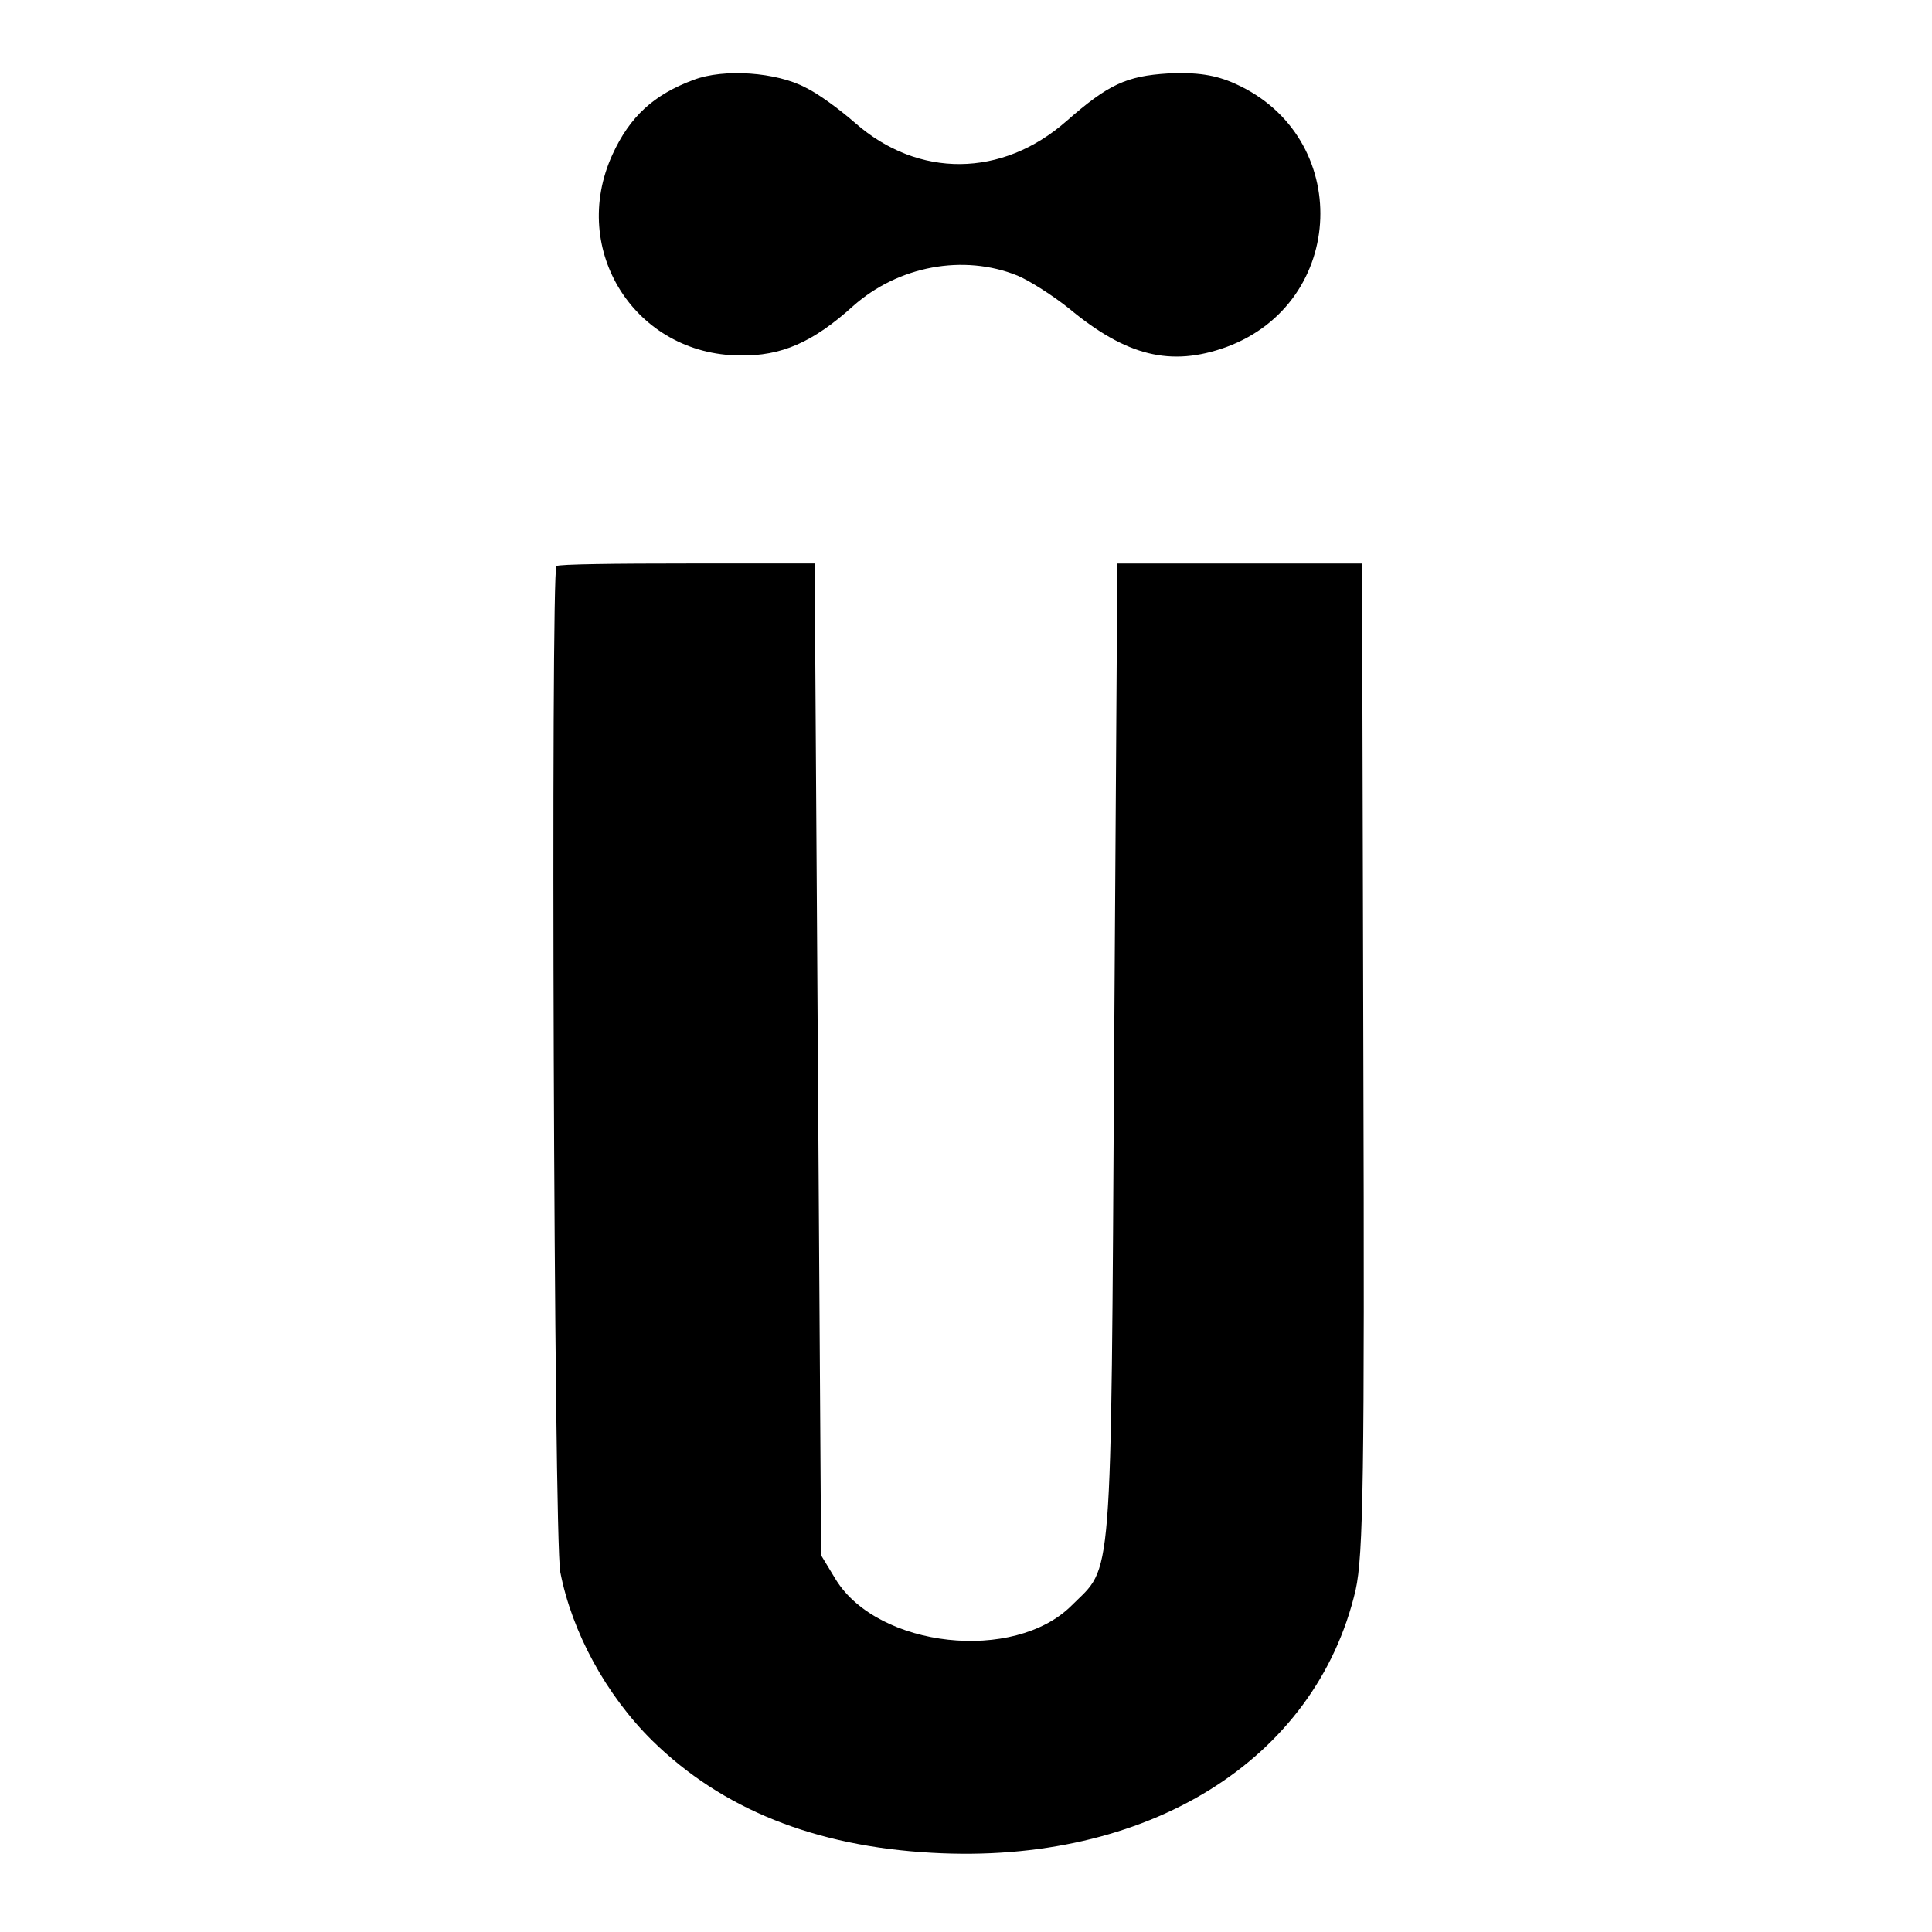
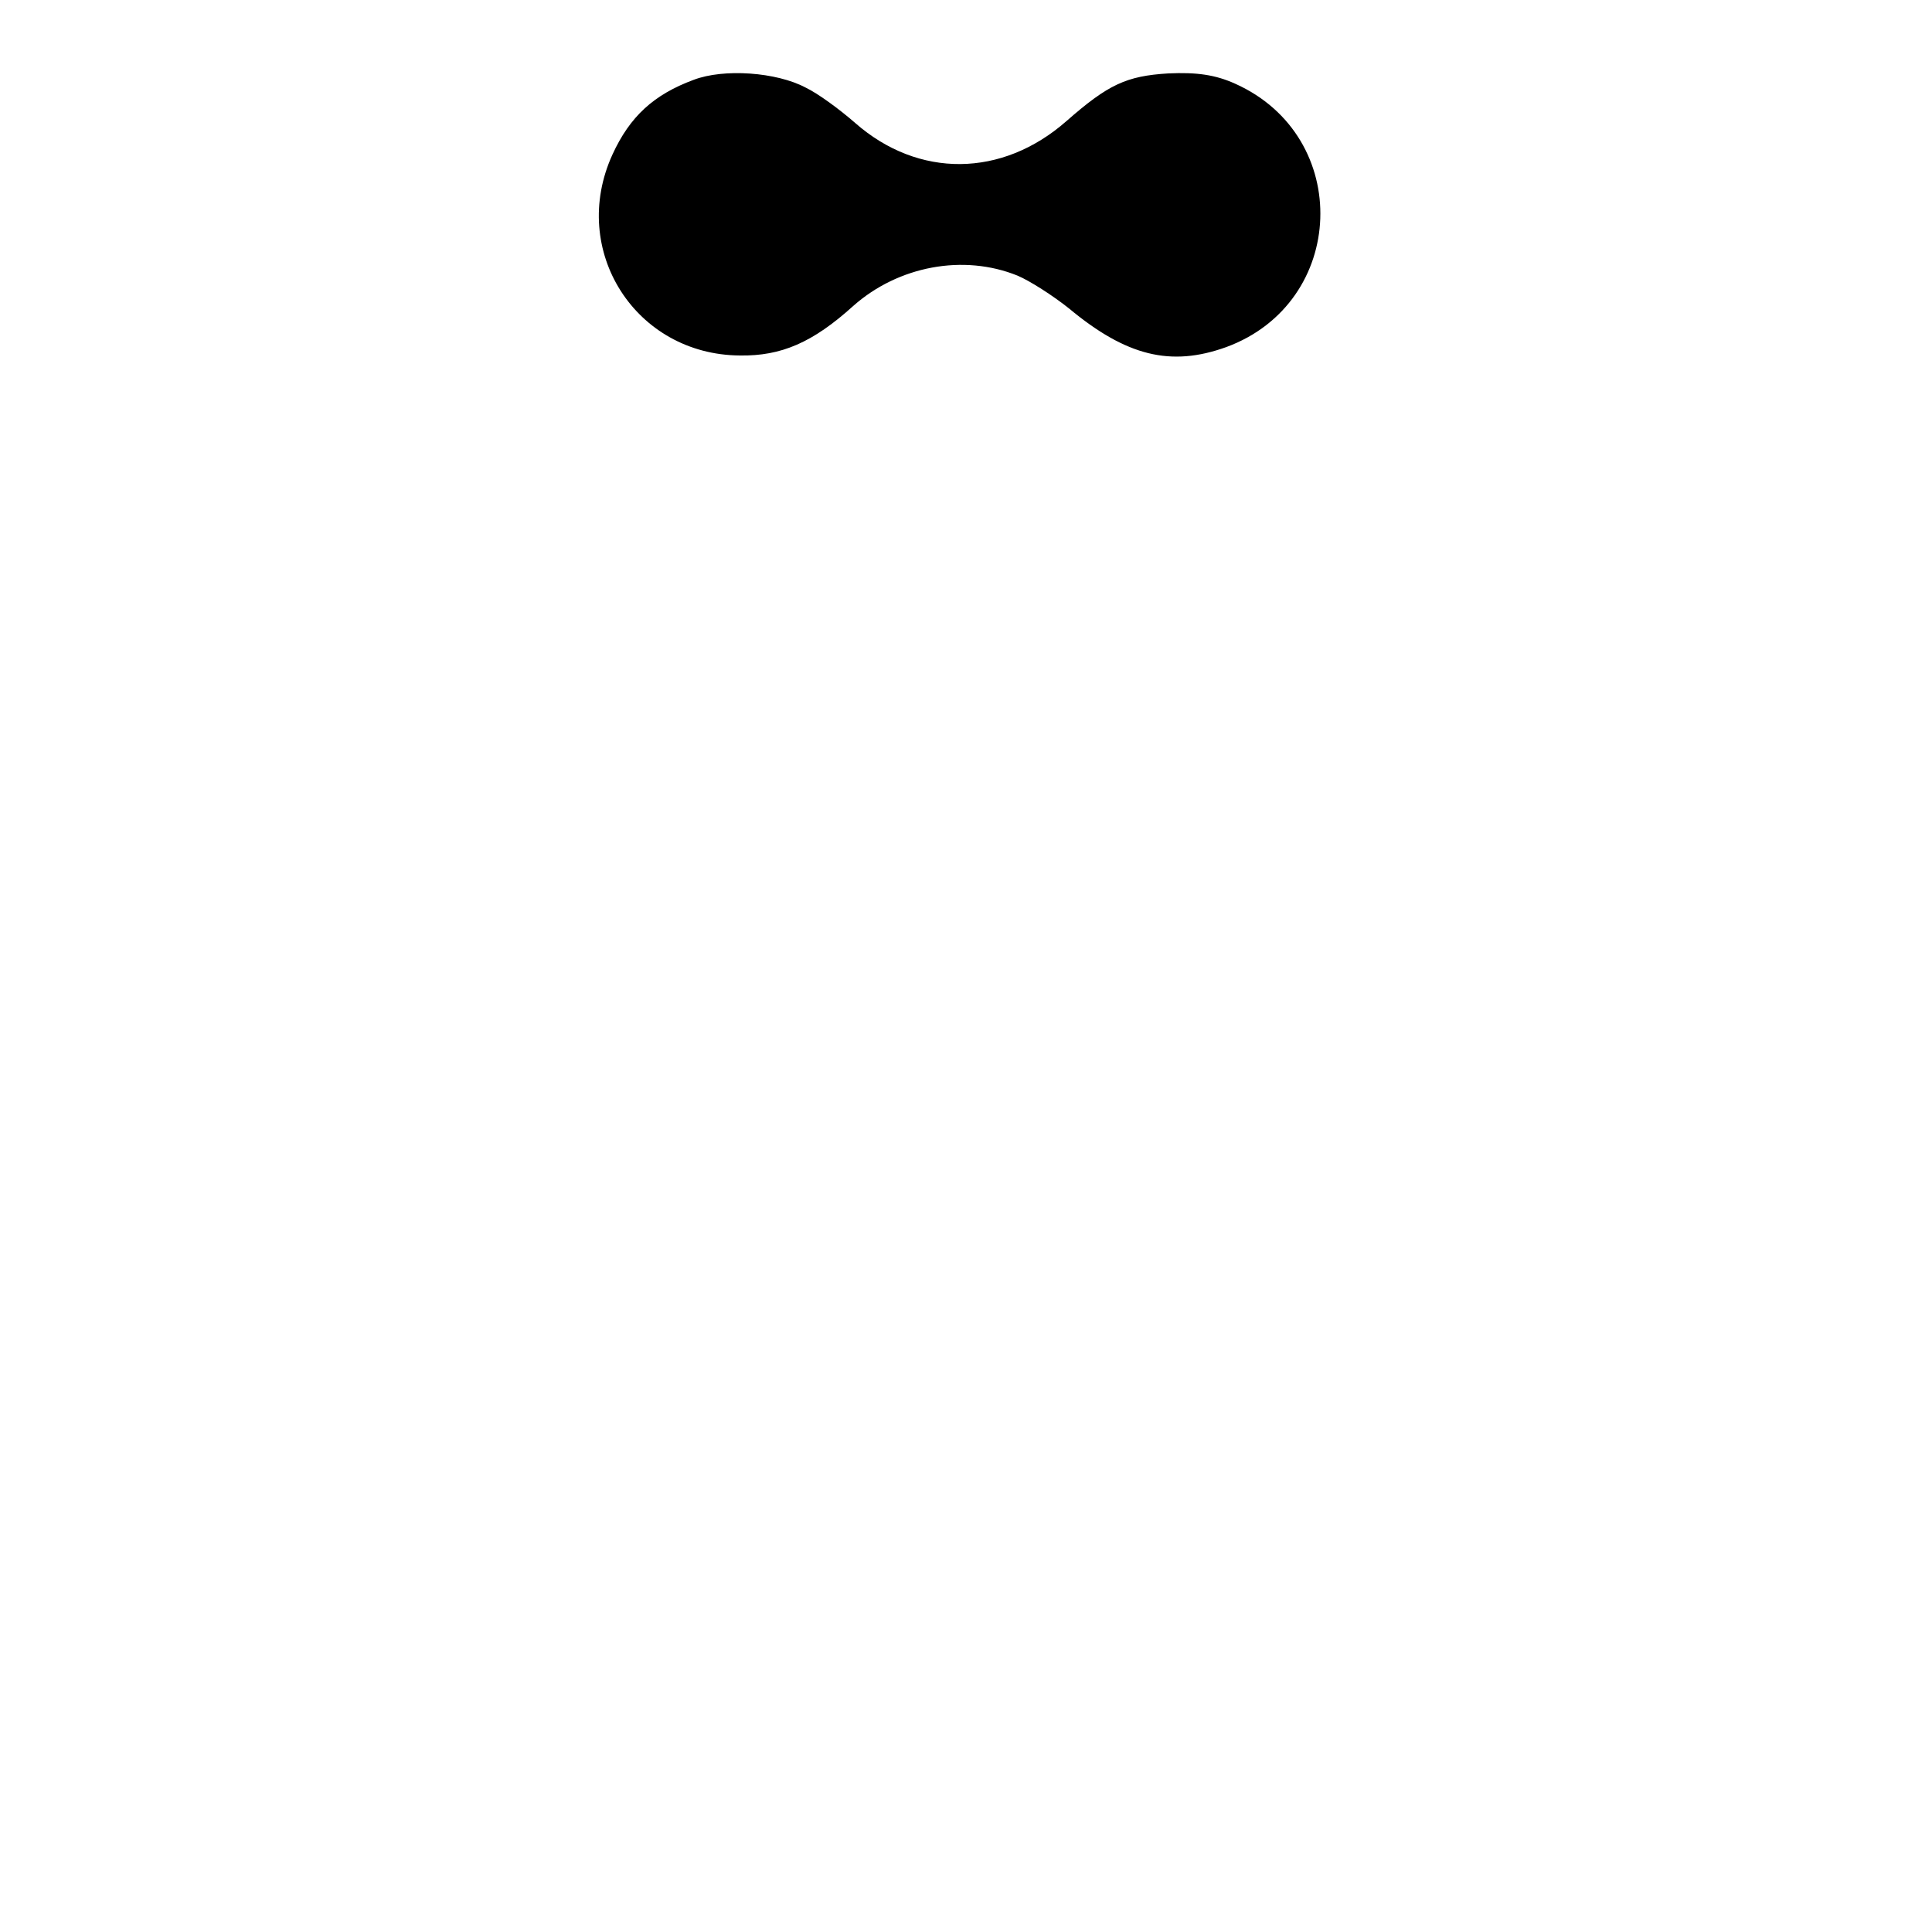
<svg xmlns="http://www.w3.org/2000/svg" version="1.0" width="300pt" height="300pt" viewBox="0 0 300 300" preserveAspectRatio="xMidYMid meet">
  <g transform="translate(0,300) scale(0.1,-0.1)" fill="#000000" stroke="none">
    <path d="M1077 2876 c-62 -23 -99 -57 -126 -116 -68 -149 36 -311 198 -312 64 -1 113 20 176 77 70 62 171 81 255 47 19 -8 55 -31 80 -51 89 -74 158 -91 244 -60 188 69 197 327 14 409 -31 14 -60 18 -104 16 -65 -4 -93 -17 -158 -74 -100 -88 -230 -89 -328 -3 -24 21 -58 46 -77 55 -45 24 -127 30 -174 12z" />
-     <path d="M864 2121 c-9 -10 -4 -1510 6 -1562 18 -93 71 -191 143 -262 108 -106 252 -164 434 -174 334 -19 596 143 658 408 12 54 14 178 12 829 l-2 765 -190 0 -190 0 -5 -765 c-5 -839 -2 -789 -66 -853 -89 -89 -300 -66 -366 40 l-23 38 -5 770 -5 770 -198 0 c-109 0 -200 -1 -203 -4z" />
  </g>
</svg>